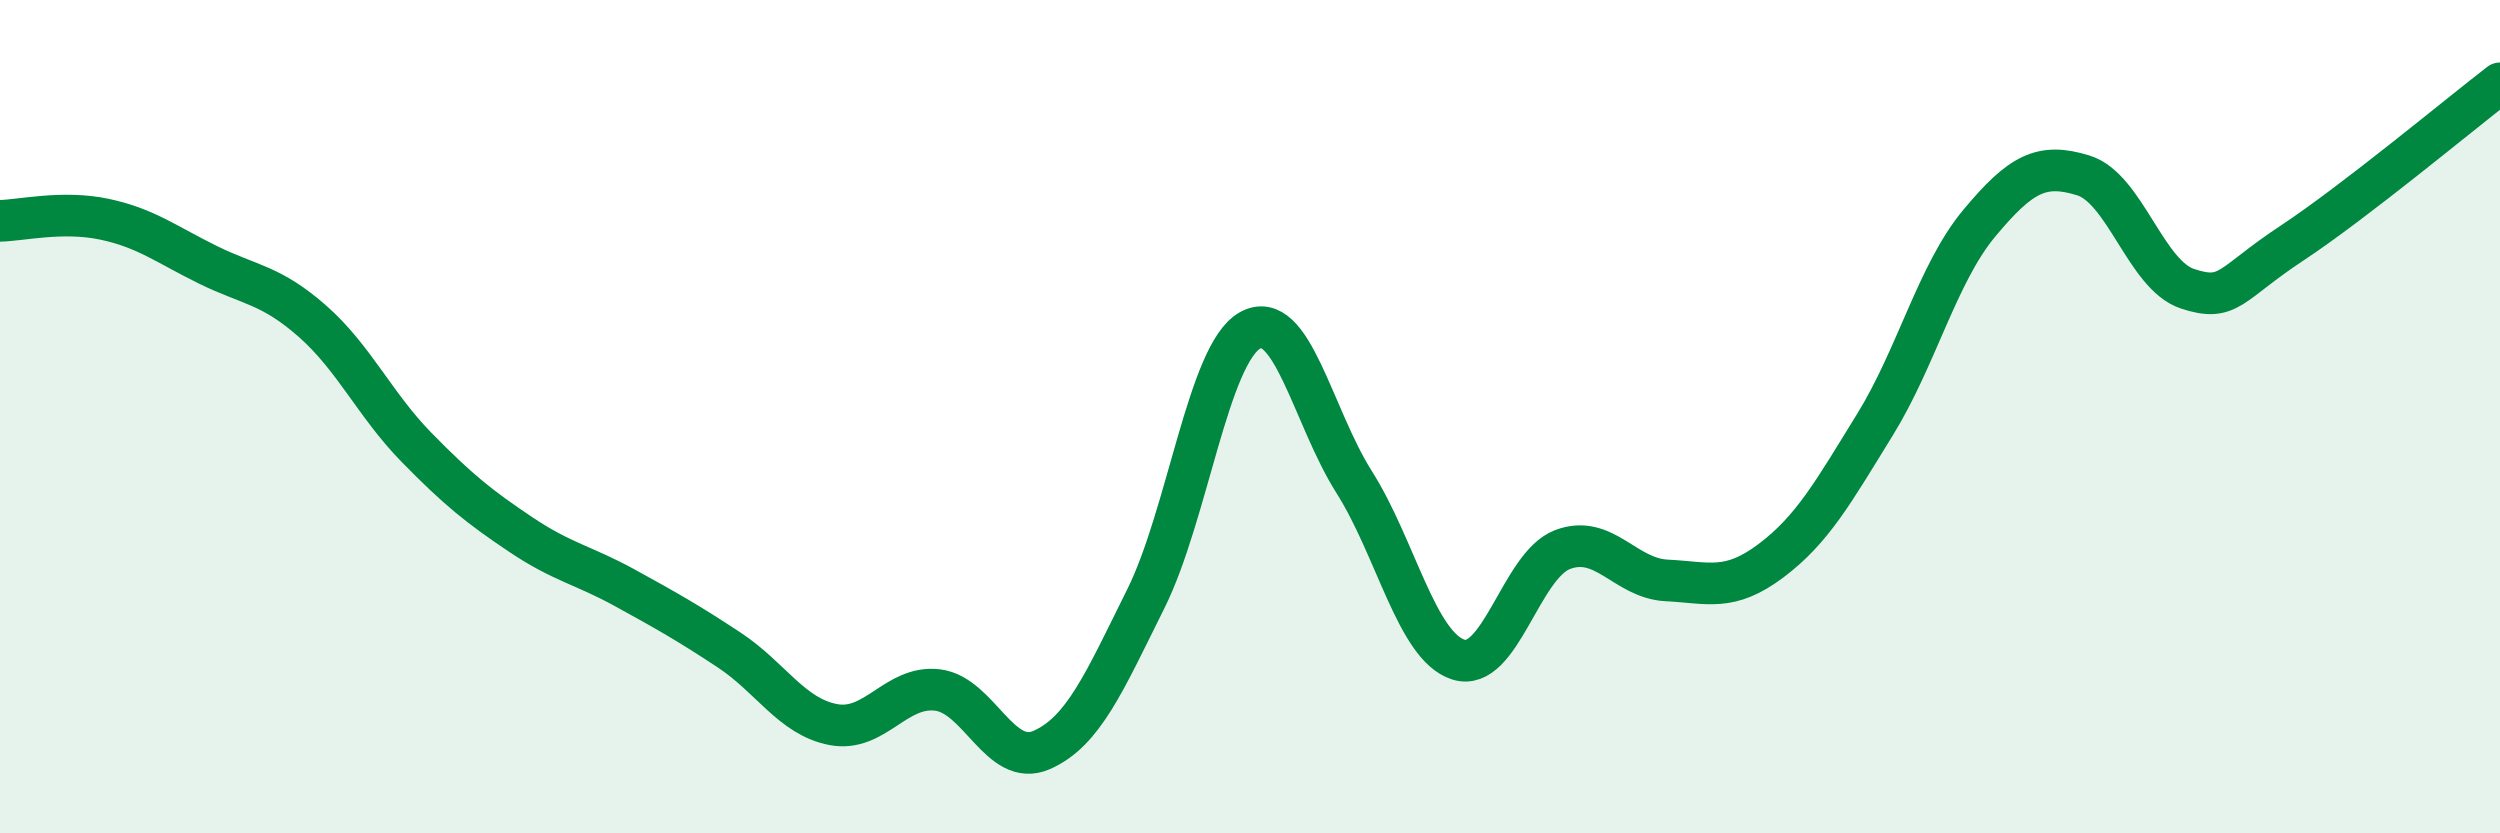
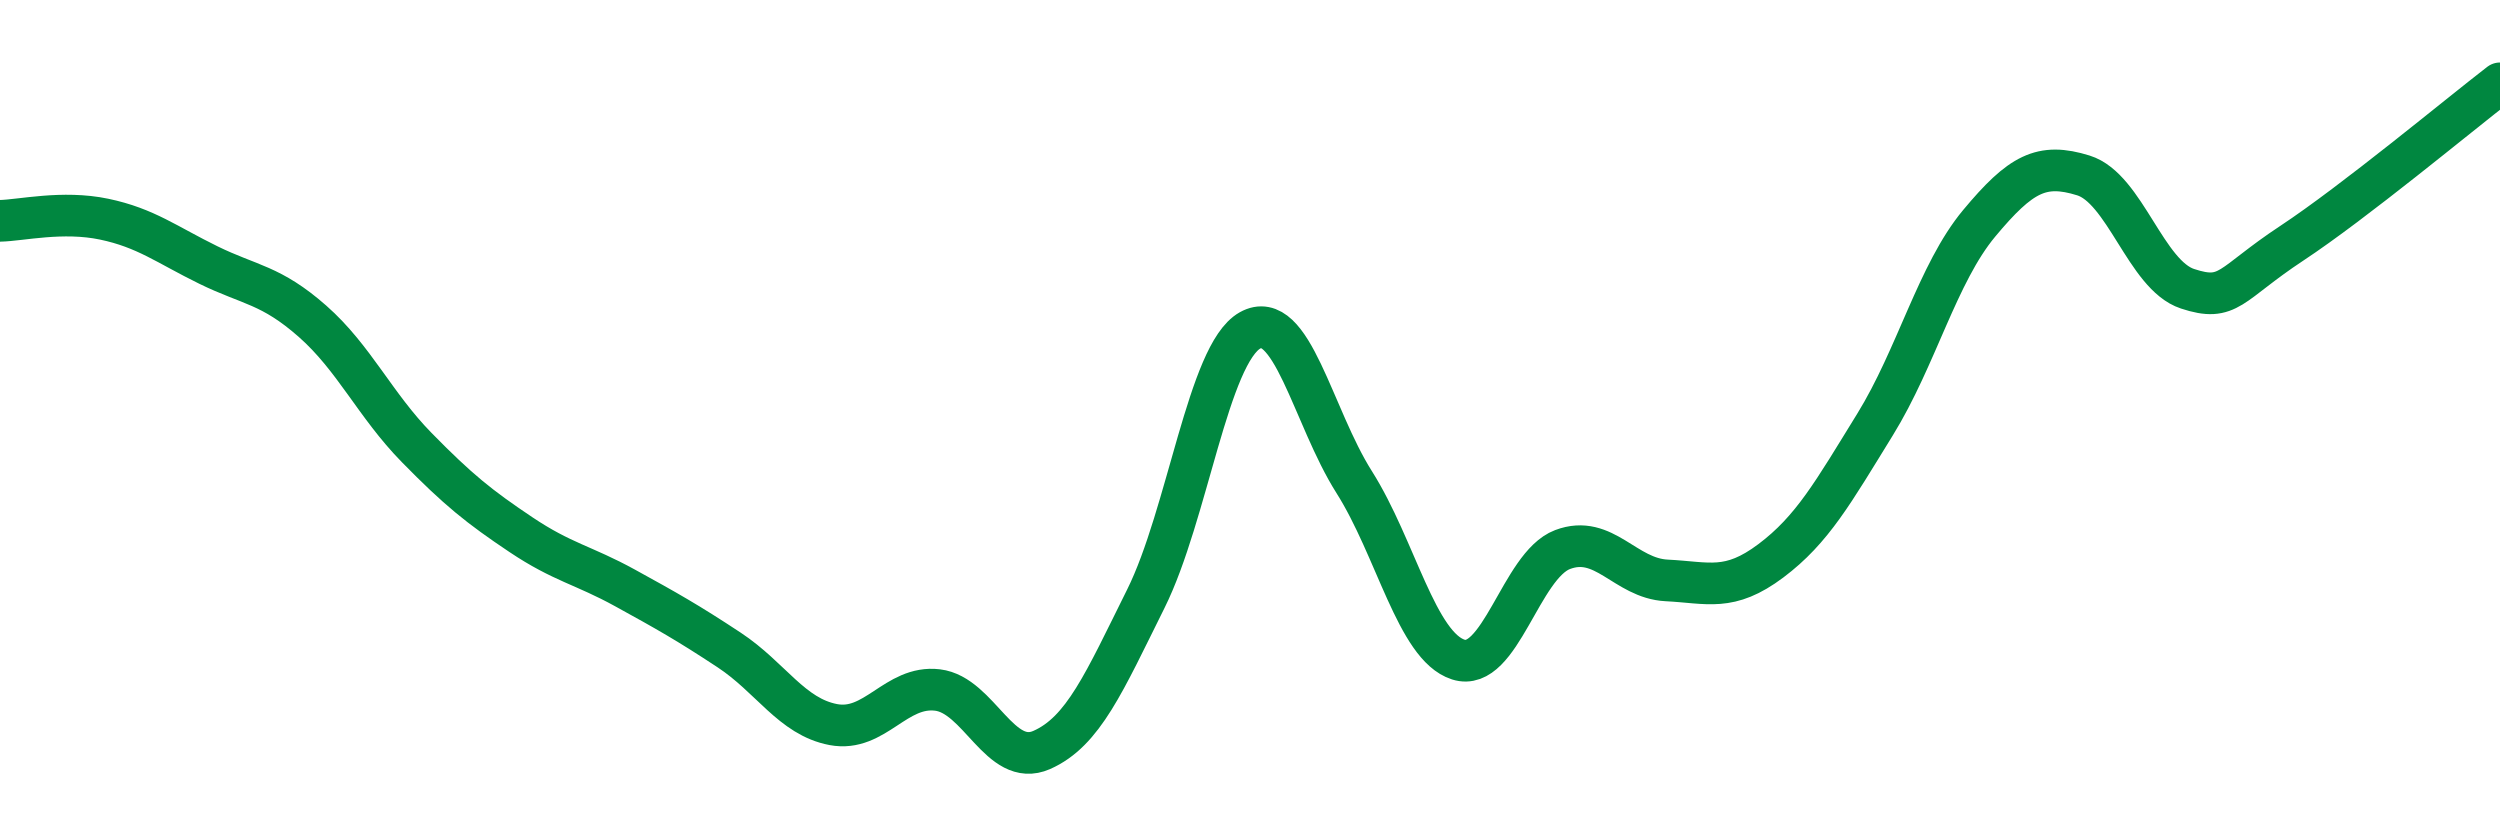
<svg xmlns="http://www.w3.org/2000/svg" width="60" height="20" viewBox="0 0 60 20">
-   <path d="M 0,5.3 C 0.5,5.29 1.5,5.05 2.5,5.26 C 3.5,5.47 4,5.87 5,6.36 C 6,6.85 6.5,6.83 7.5,7.71 C 8.5,8.59 9,9.72 10,10.74 C 11,11.76 11.5,12.16 12.5,12.83 C 13.5,13.5 14,13.56 15,14.11 C 16,14.66 16.5,14.94 17.5,15.6 C 18.5,16.26 19,17.2 20,17.39 C 21,17.58 21.5,16.44 22.5,16.56 C 23.5,16.68 24,18.44 25,18 C 26,17.56 26.5,16.38 27.5,14.37 C 28.5,12.36 29,8.49 30,7.93 C 31,7.37 31.5,9.99 32.5,11.57 C 33.5,13.15 34,15.51 35,15.83 C 36,16.15 36.5,13.57 37.5,13.19 C 38.5,12.81 39,13.88 40,13.93 C 41,13.98 41.5,14.21 42.5,13.46 C 43.5,12.71 44,11.81 45,10.19 C 46,8.57 46.5,6.56 47.5,5.36 C 48.5,4.16 49,3.9 50,4.21 C 51,4.52 51.5,6.6 52.5,6.93 C 53.5,7.26 53.5,6.83 55,5.84 C 56.5,4.85 59,2.77 60,2L60 20L0 20Z" fill="#008740" opacity="0.1" stroke-linecap="round" stroke-linejoin="round" />
  <path d="M 0,5.3 C 0.5,5.29 1.5,5.05 2.5,5.26 C 3.5,5.47 4,5.87 5,6.36 C 6,6.85 6.5,6.83 7.5,7.71 C 8.5,8.59 9,9.72 10,10.74 C 11,11.76 11.5,12.16 12.5,12.83 C 13.5,13.5 14,13.56 15,14.11 C 16,14.66 16.5,14.94 17.5,15.6 C 18.5,16.26 19,17.2 20,17.39 C 21,17.58 21.5,16.44 22.5,16.56 C 23.5,16.68 24,18.44 25,18 C 26,17.56 26.5,16.38 27.5,14.37 C 28.5,12.36 29,8.49 30,7.93 C 31,7.37 31.5,9.99 32.5,11.57 C 33.5,13.15 34,15.51 35,15.83 C 36,16.15 36.5,13.57 37.5,13.19 C 38.5,12.81 39,13.88 40,13.93 C 41,13.98 41.5,14.21 42.5,13.46 C 43.5,12.71 44,11.81 45,10.19 C 46,8.57 46.5,6.56 47.5,5.36 C 48.5,4.16 49,3.9 50,4.21 C 51,4.52 51.5,6.6 52.5,6.93 C 53.5,7.26 53.5,6.83 55,5.84 C 56.5,4.85 59,2.77 60,2" stroke="#008740" stroke-width="1" fill="none" stroke-linecap="round" stroke-linejoin="round" />
</svg>